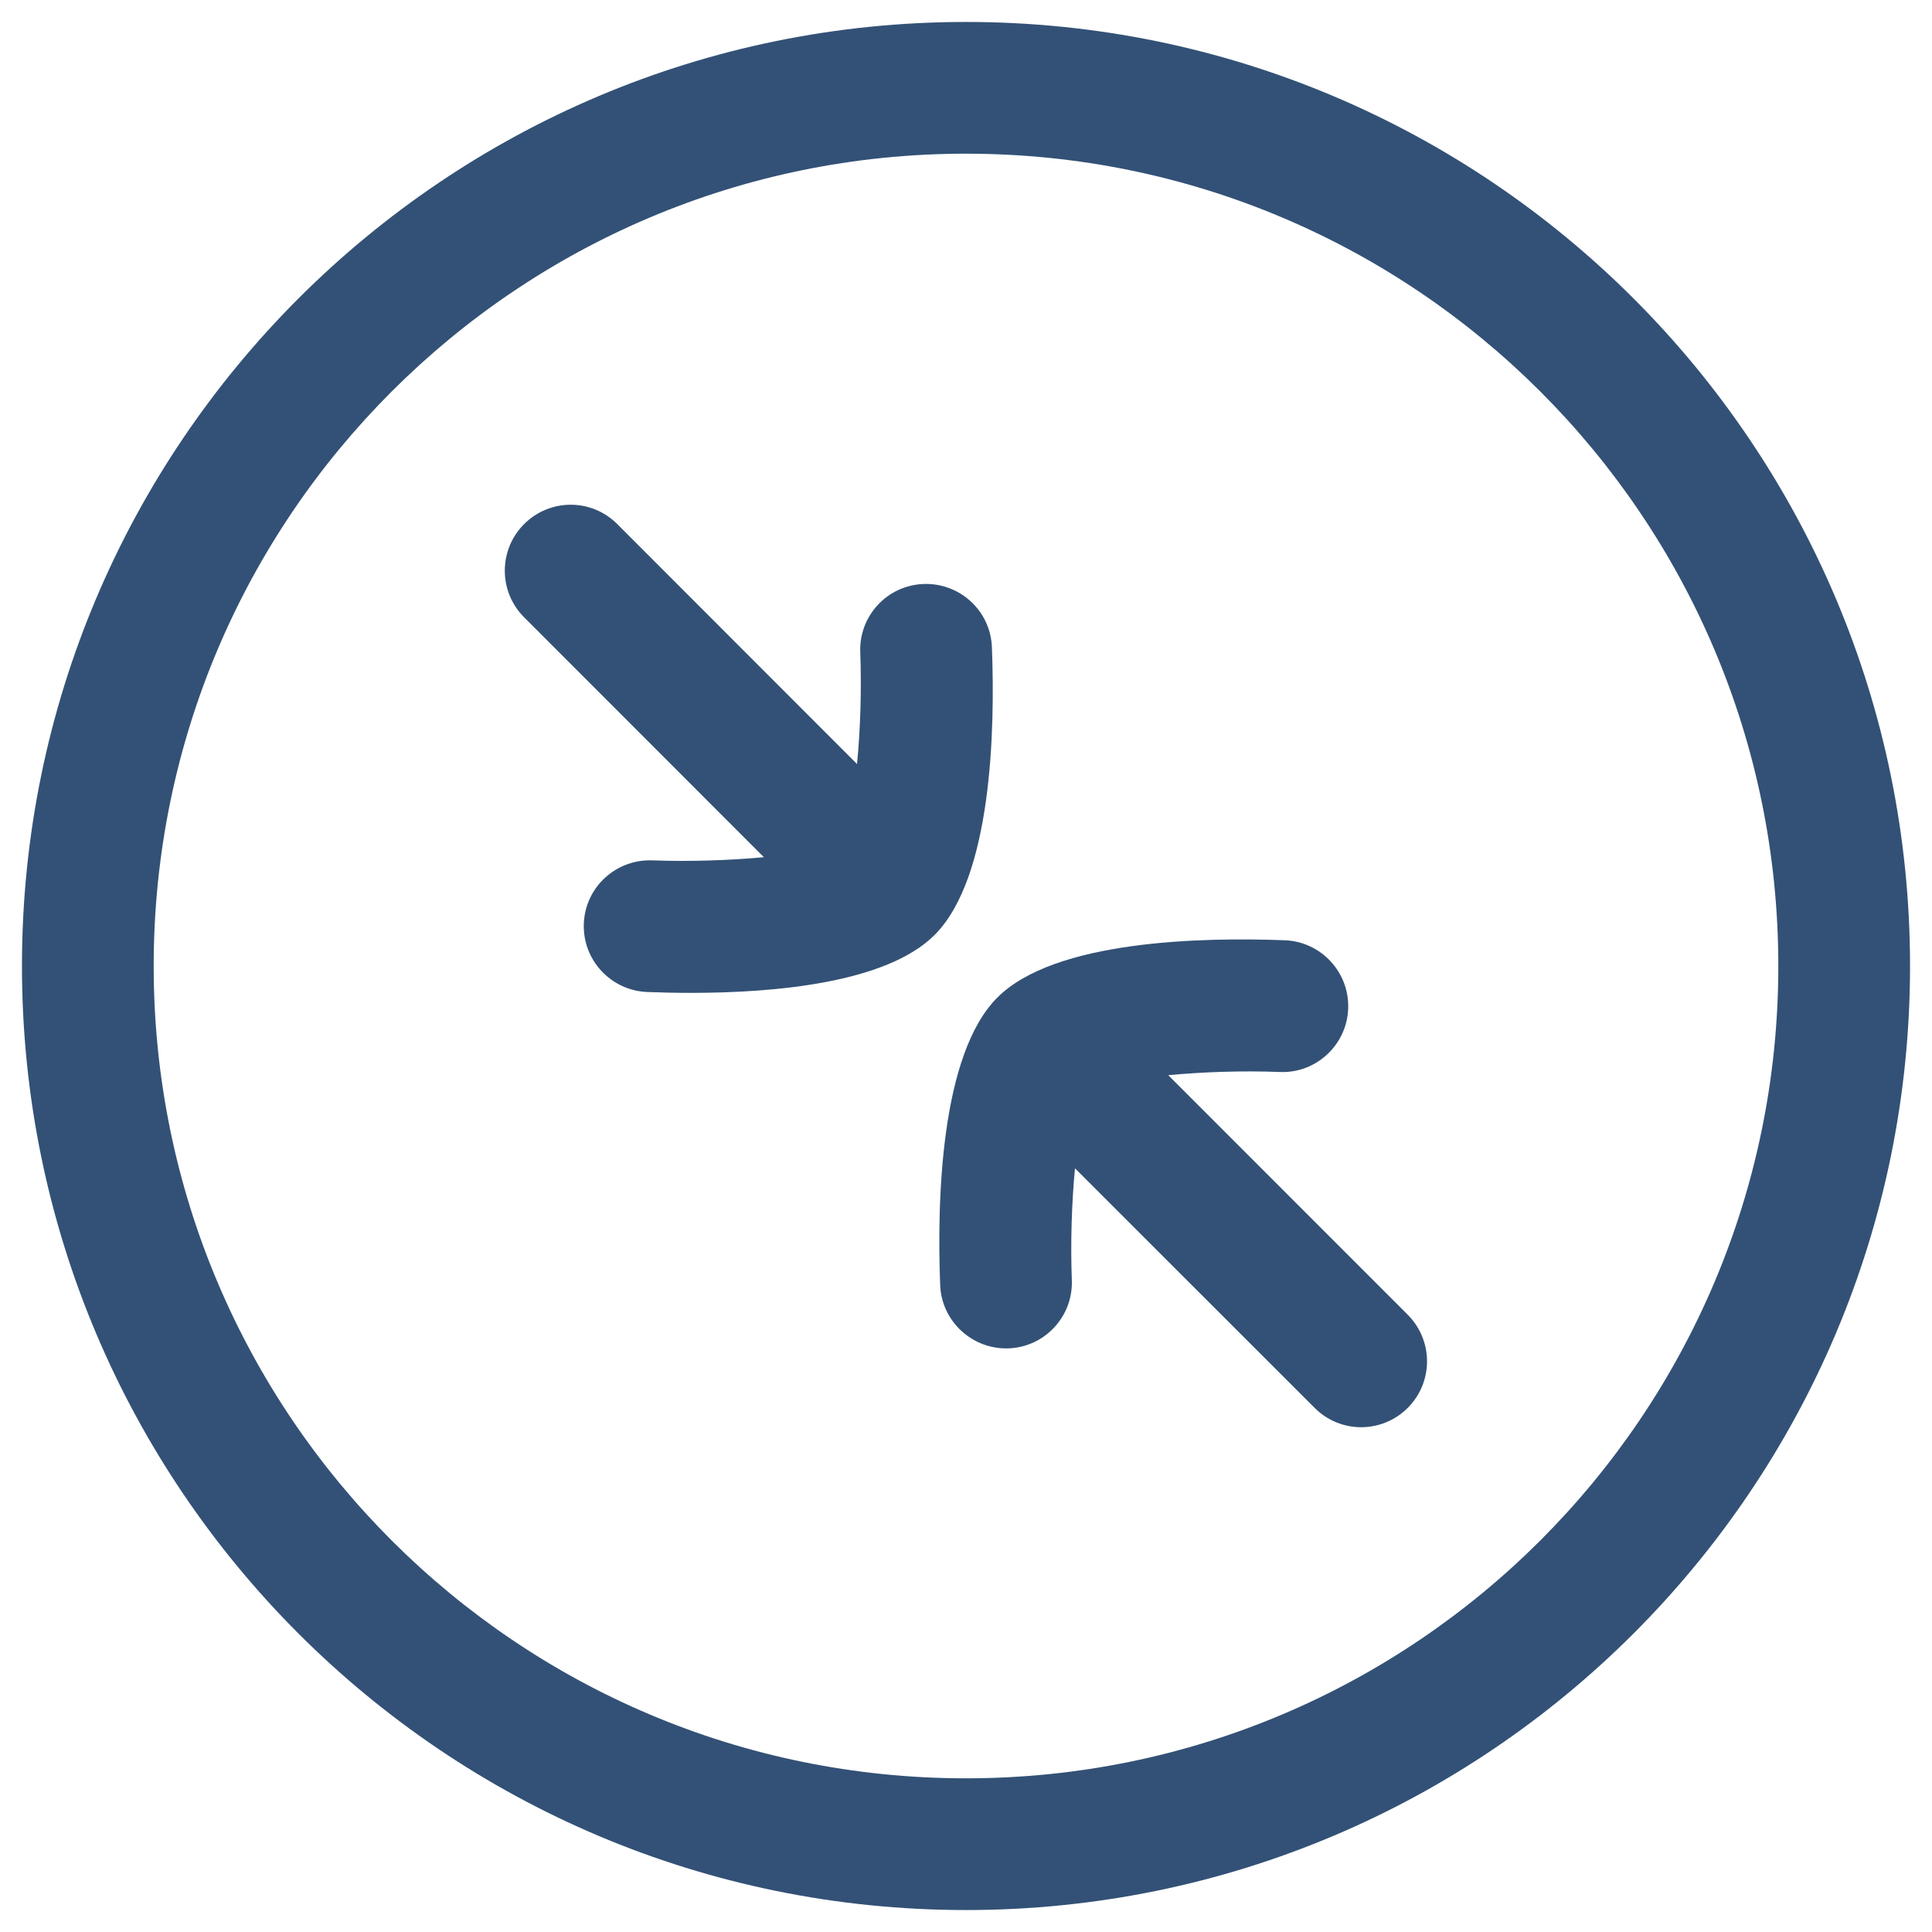
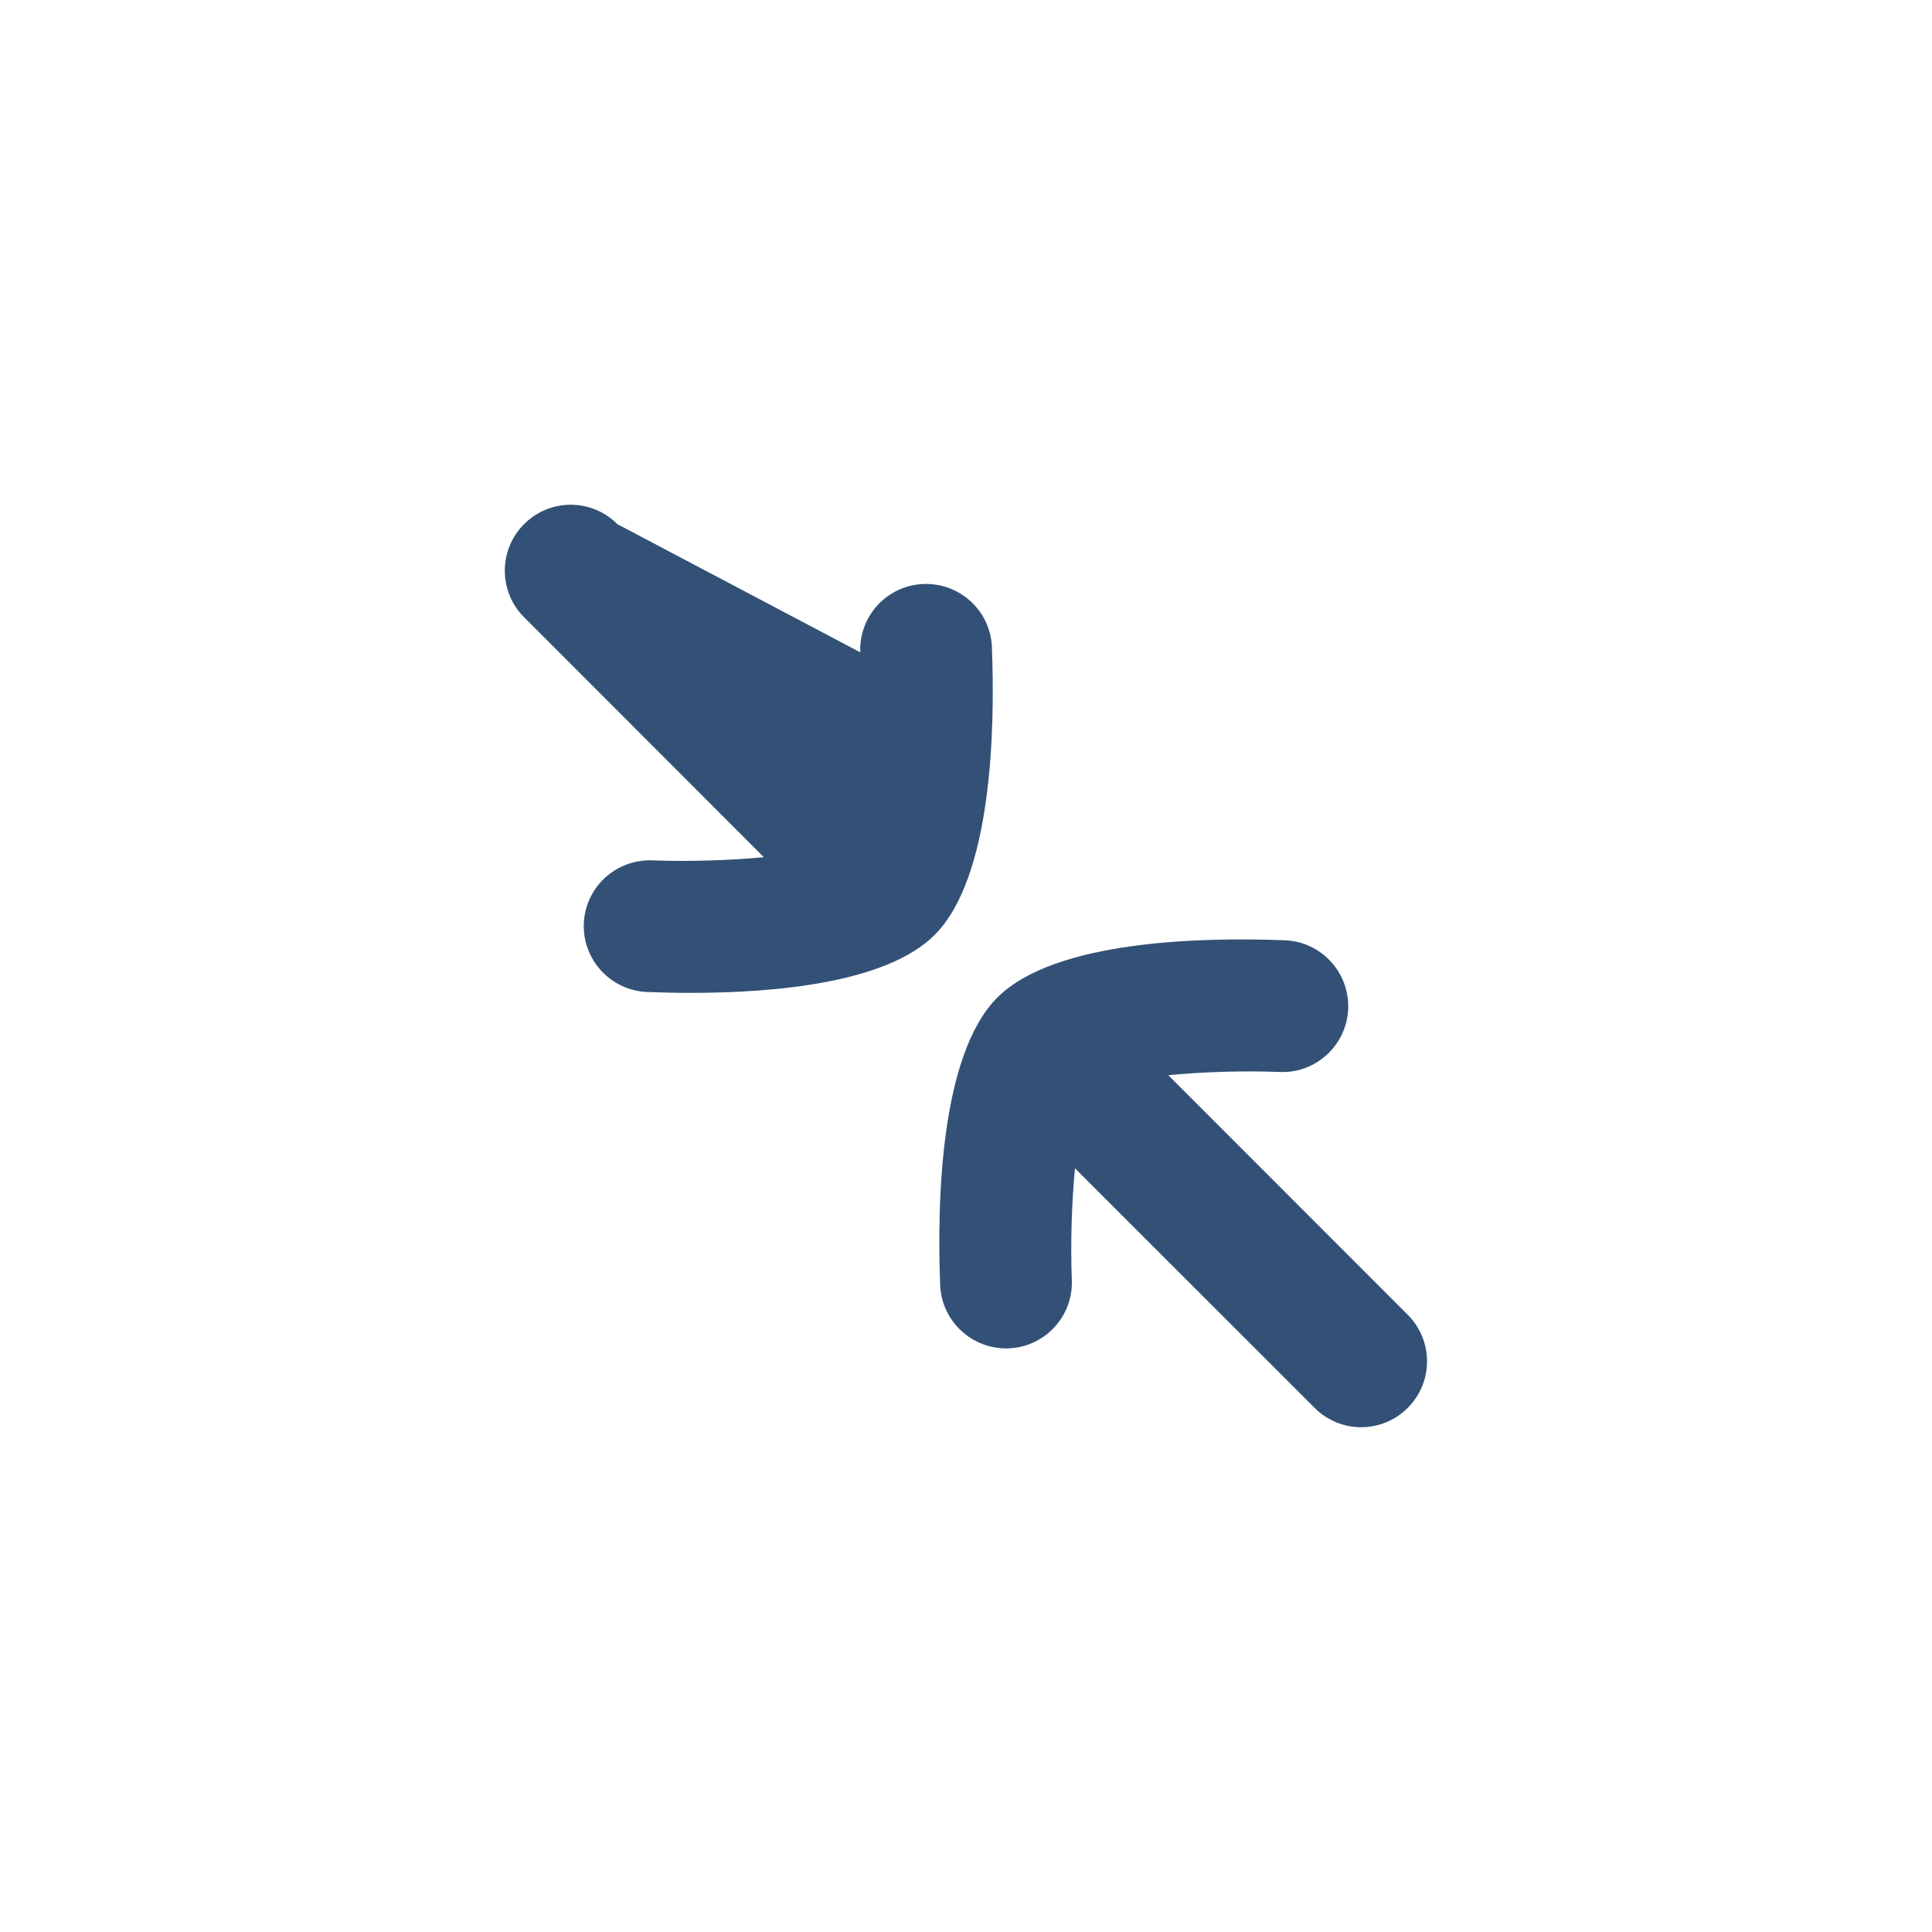
<svg xmlns="http://www.w3.org/2000/svg" width="22" height="22" viewBox="0 0 22 22" fill="none">
  <g id="elements">
    <g id="Icon">
      <path d="M14.97 16.032C15.116 16.178 15.307 16.252 15.5 16.252C15.691 16.252 15.884 16.178 16.03 16.032C16.323 15.739 16.323 15.265 16.03 14.971L13.303 12.243C13.689 12.207 14.145 12.19 14.574 12.207C14.985 12.225 15.337 11.899 15.352 11.486C15.367 11.072 15.045 10.724 14.632 10.707C13.688 10.671 12.011 10.706 11.358 11.358C10.706 12.009 10.669 13.689 10.706 14.633C10.721 15.048 11.075 15.369 11.484 15.354C11.898 15.339 12.222 14.989 12.205 14.575C12.189 14.147 12.204 13.691 12.241 13.304L14.97 16.032Z" fill="#335176" />
-       <path d="M7.369 11.296C7.518 11.302 7.687 11.306 7.868 11.306H7.866C8.819 11.306 10.094 11.195 10.643 10.646C11.295 9.993 11.332 8.314 11.295 7.371C11.28 6.955 10.929 6.635 10.517 6.65C10.103 6.665 9.779 7.014 9.796 7.428C9.812 7.857 9.797 8.313 9.759 8.7L7.029 5.968C6.736 5.674 6.262 5.674 5.968 5.968C5.675 6.261 5.675 6.736 5.968 7.029L8.698 9.761C8.312 9.797 7.856 9.813 7.427 9.797C7.011 9.783 6.664 10.104 6.648 10.518C6.633 10.932 6.956 11.279 7.369 11.296Z" fill="#335176" />
-       <path fill-rule="evenodd" clip-rule="evenodd" d="M11 0.25C5.063 0.25 0.25 5.063 0.25 11C0.25 16.937 5.063 21.75 11 21.75C16.937 21.75 21.75 16.937 21.75 11C21.75 5.063 16.937 0.25 11 0.25ZM1.75 11C1.75 5.891 5.891 1.75 11 1.75C16.109 1.75 20.25 5.891 20.25 11C20.25 16.109 16.109 20.25 11 20.25C5.891 20.25 1.75 16.109 1.75 11Z" fill="#335176" />
+       <path d="M7.369 11.296C7.518 11.302 7.687 11.306 7.868 11.306H7.866C8.819 11.306 10.094 11.195 10.643 10.646C11.295 9.993 11.332 8.314 11.295 7.371C11.28 6.955 10.929 6.635 10.517 6.65C10.103 6.665 9.779 7.014 9.796 7.428L7.029 5.968C6.736 5.674 6.262 5.674 5.968 5.968C5.675 6.261 5.675 6.736 5.968 7.029L8.698 9.761C8.312 9.797 7.856 9.813 7.427 9.797C7.011 9.783 6.664 10.104 6.648 10.518C6.633 10.932 6.956 11.279 7.369 11.296Z" fill="#335176" />
    </g>
  </g>
</svg>